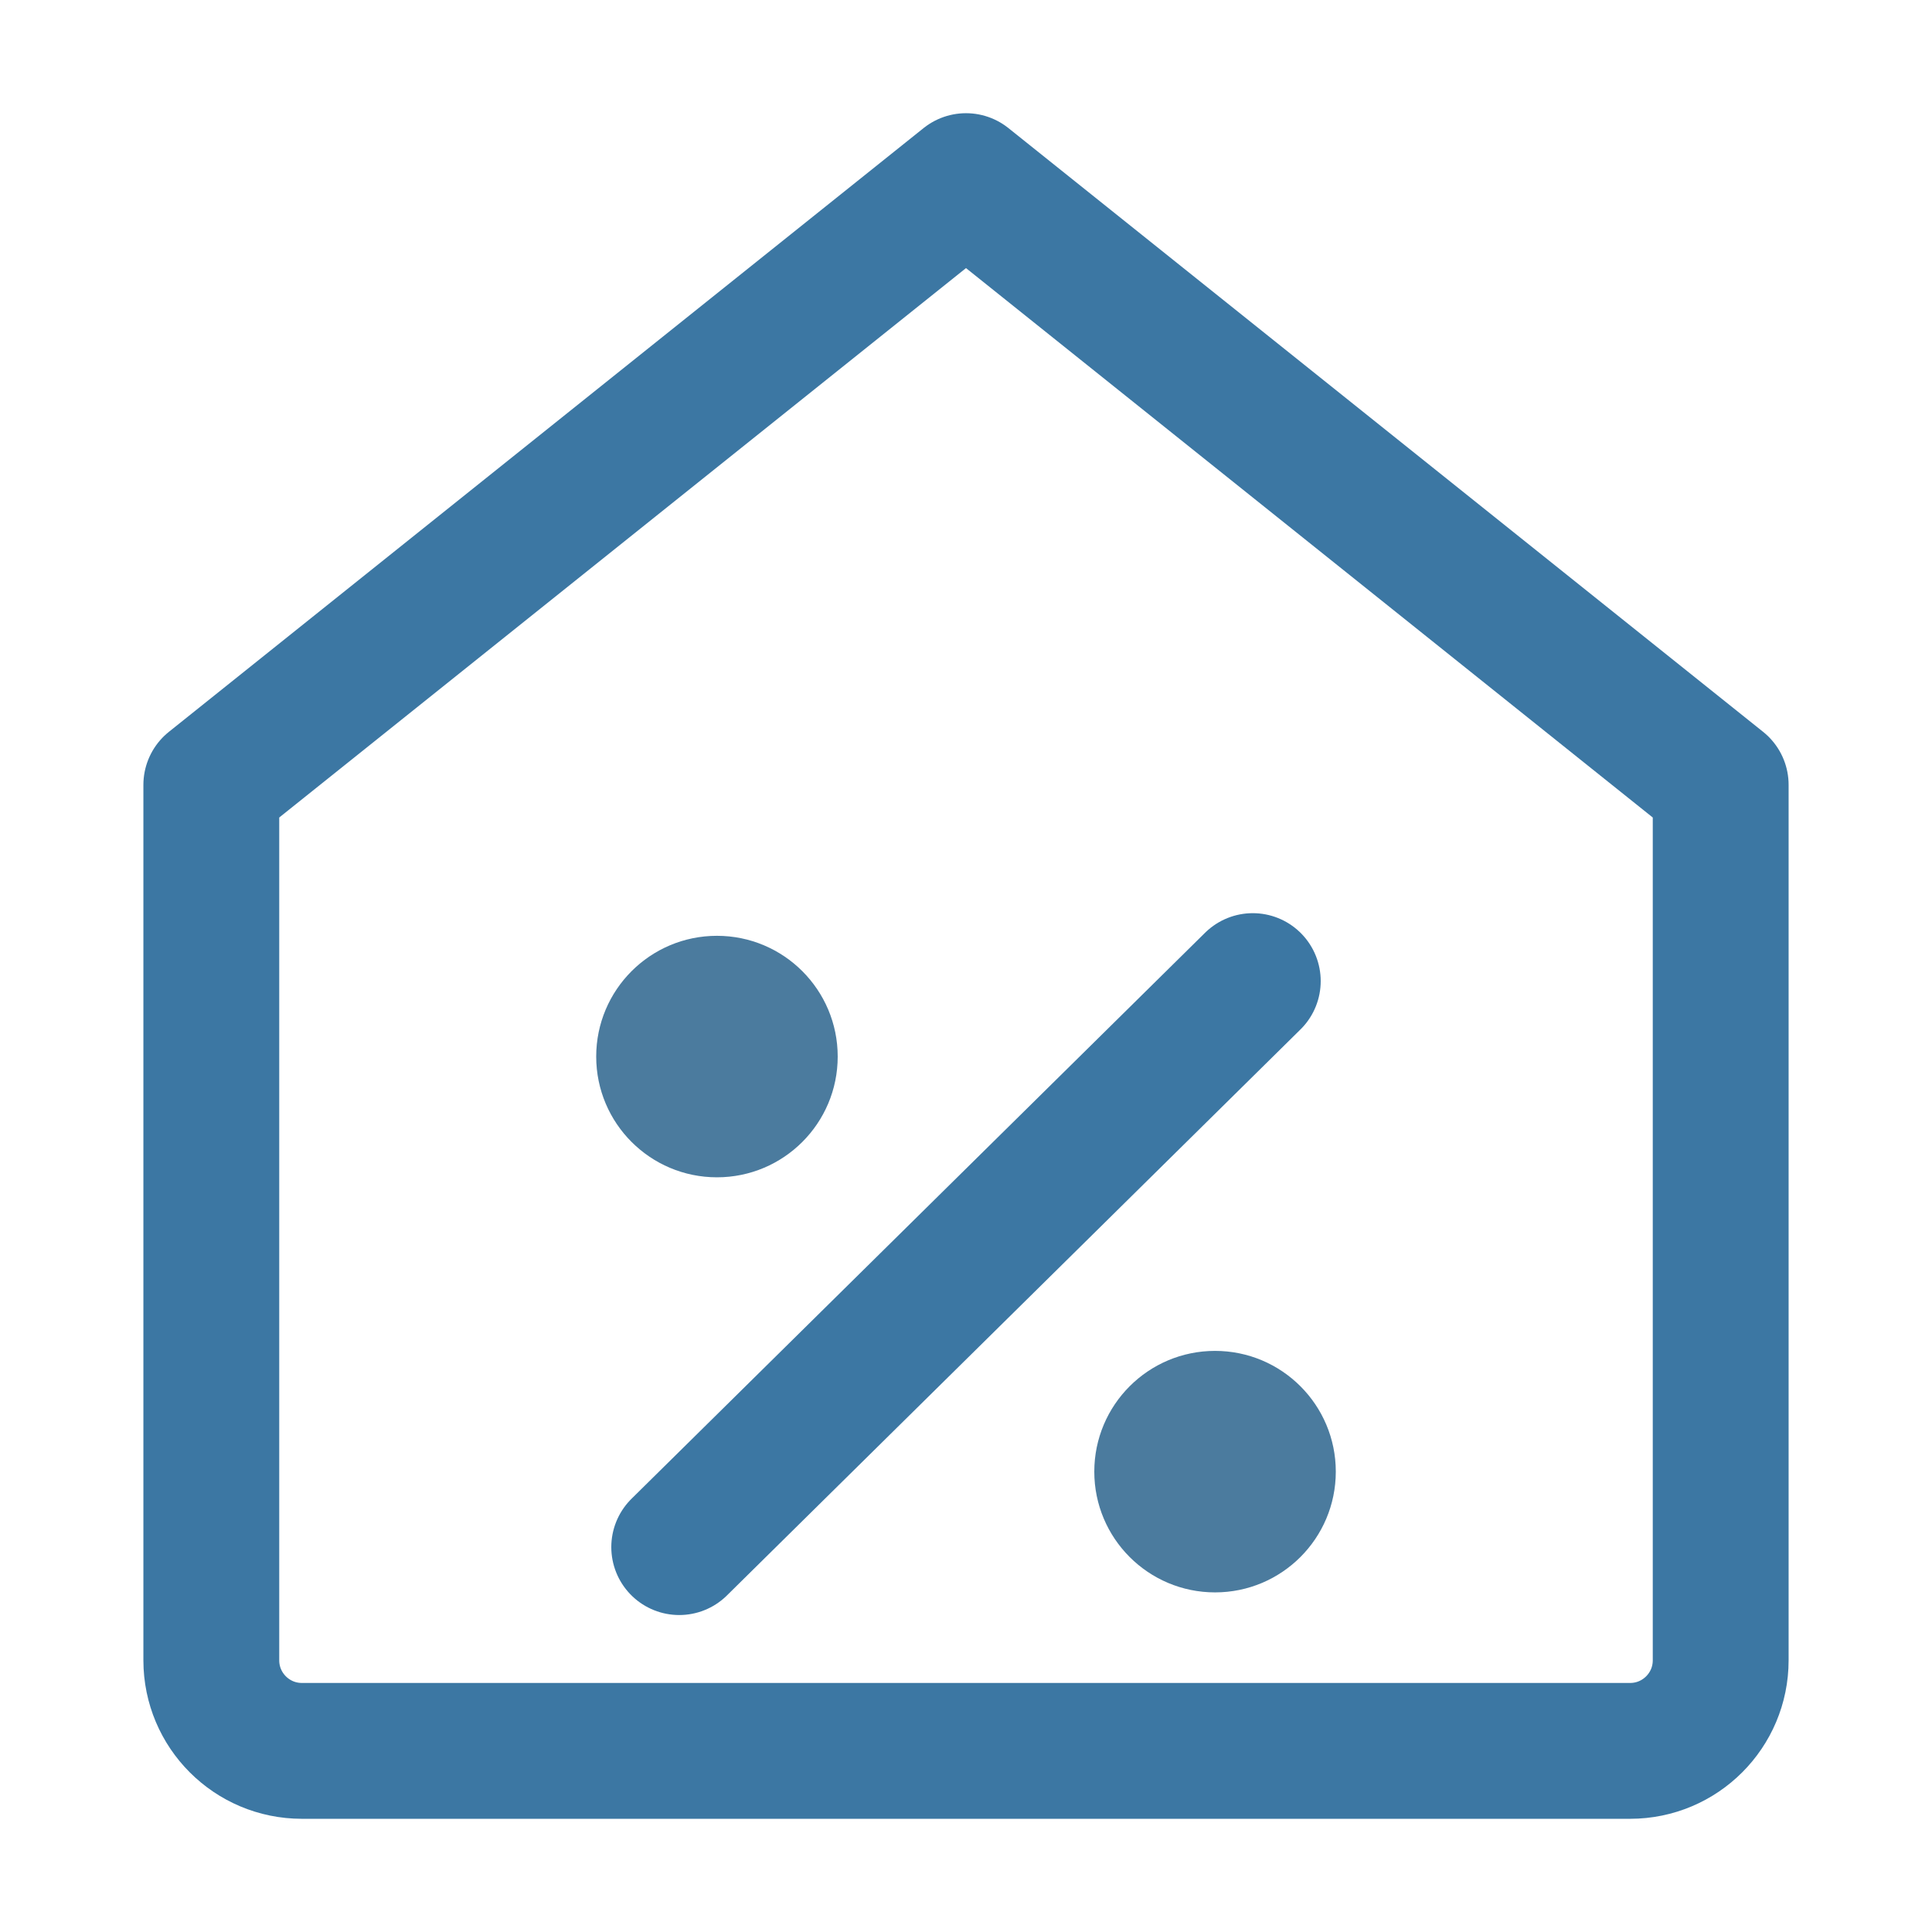
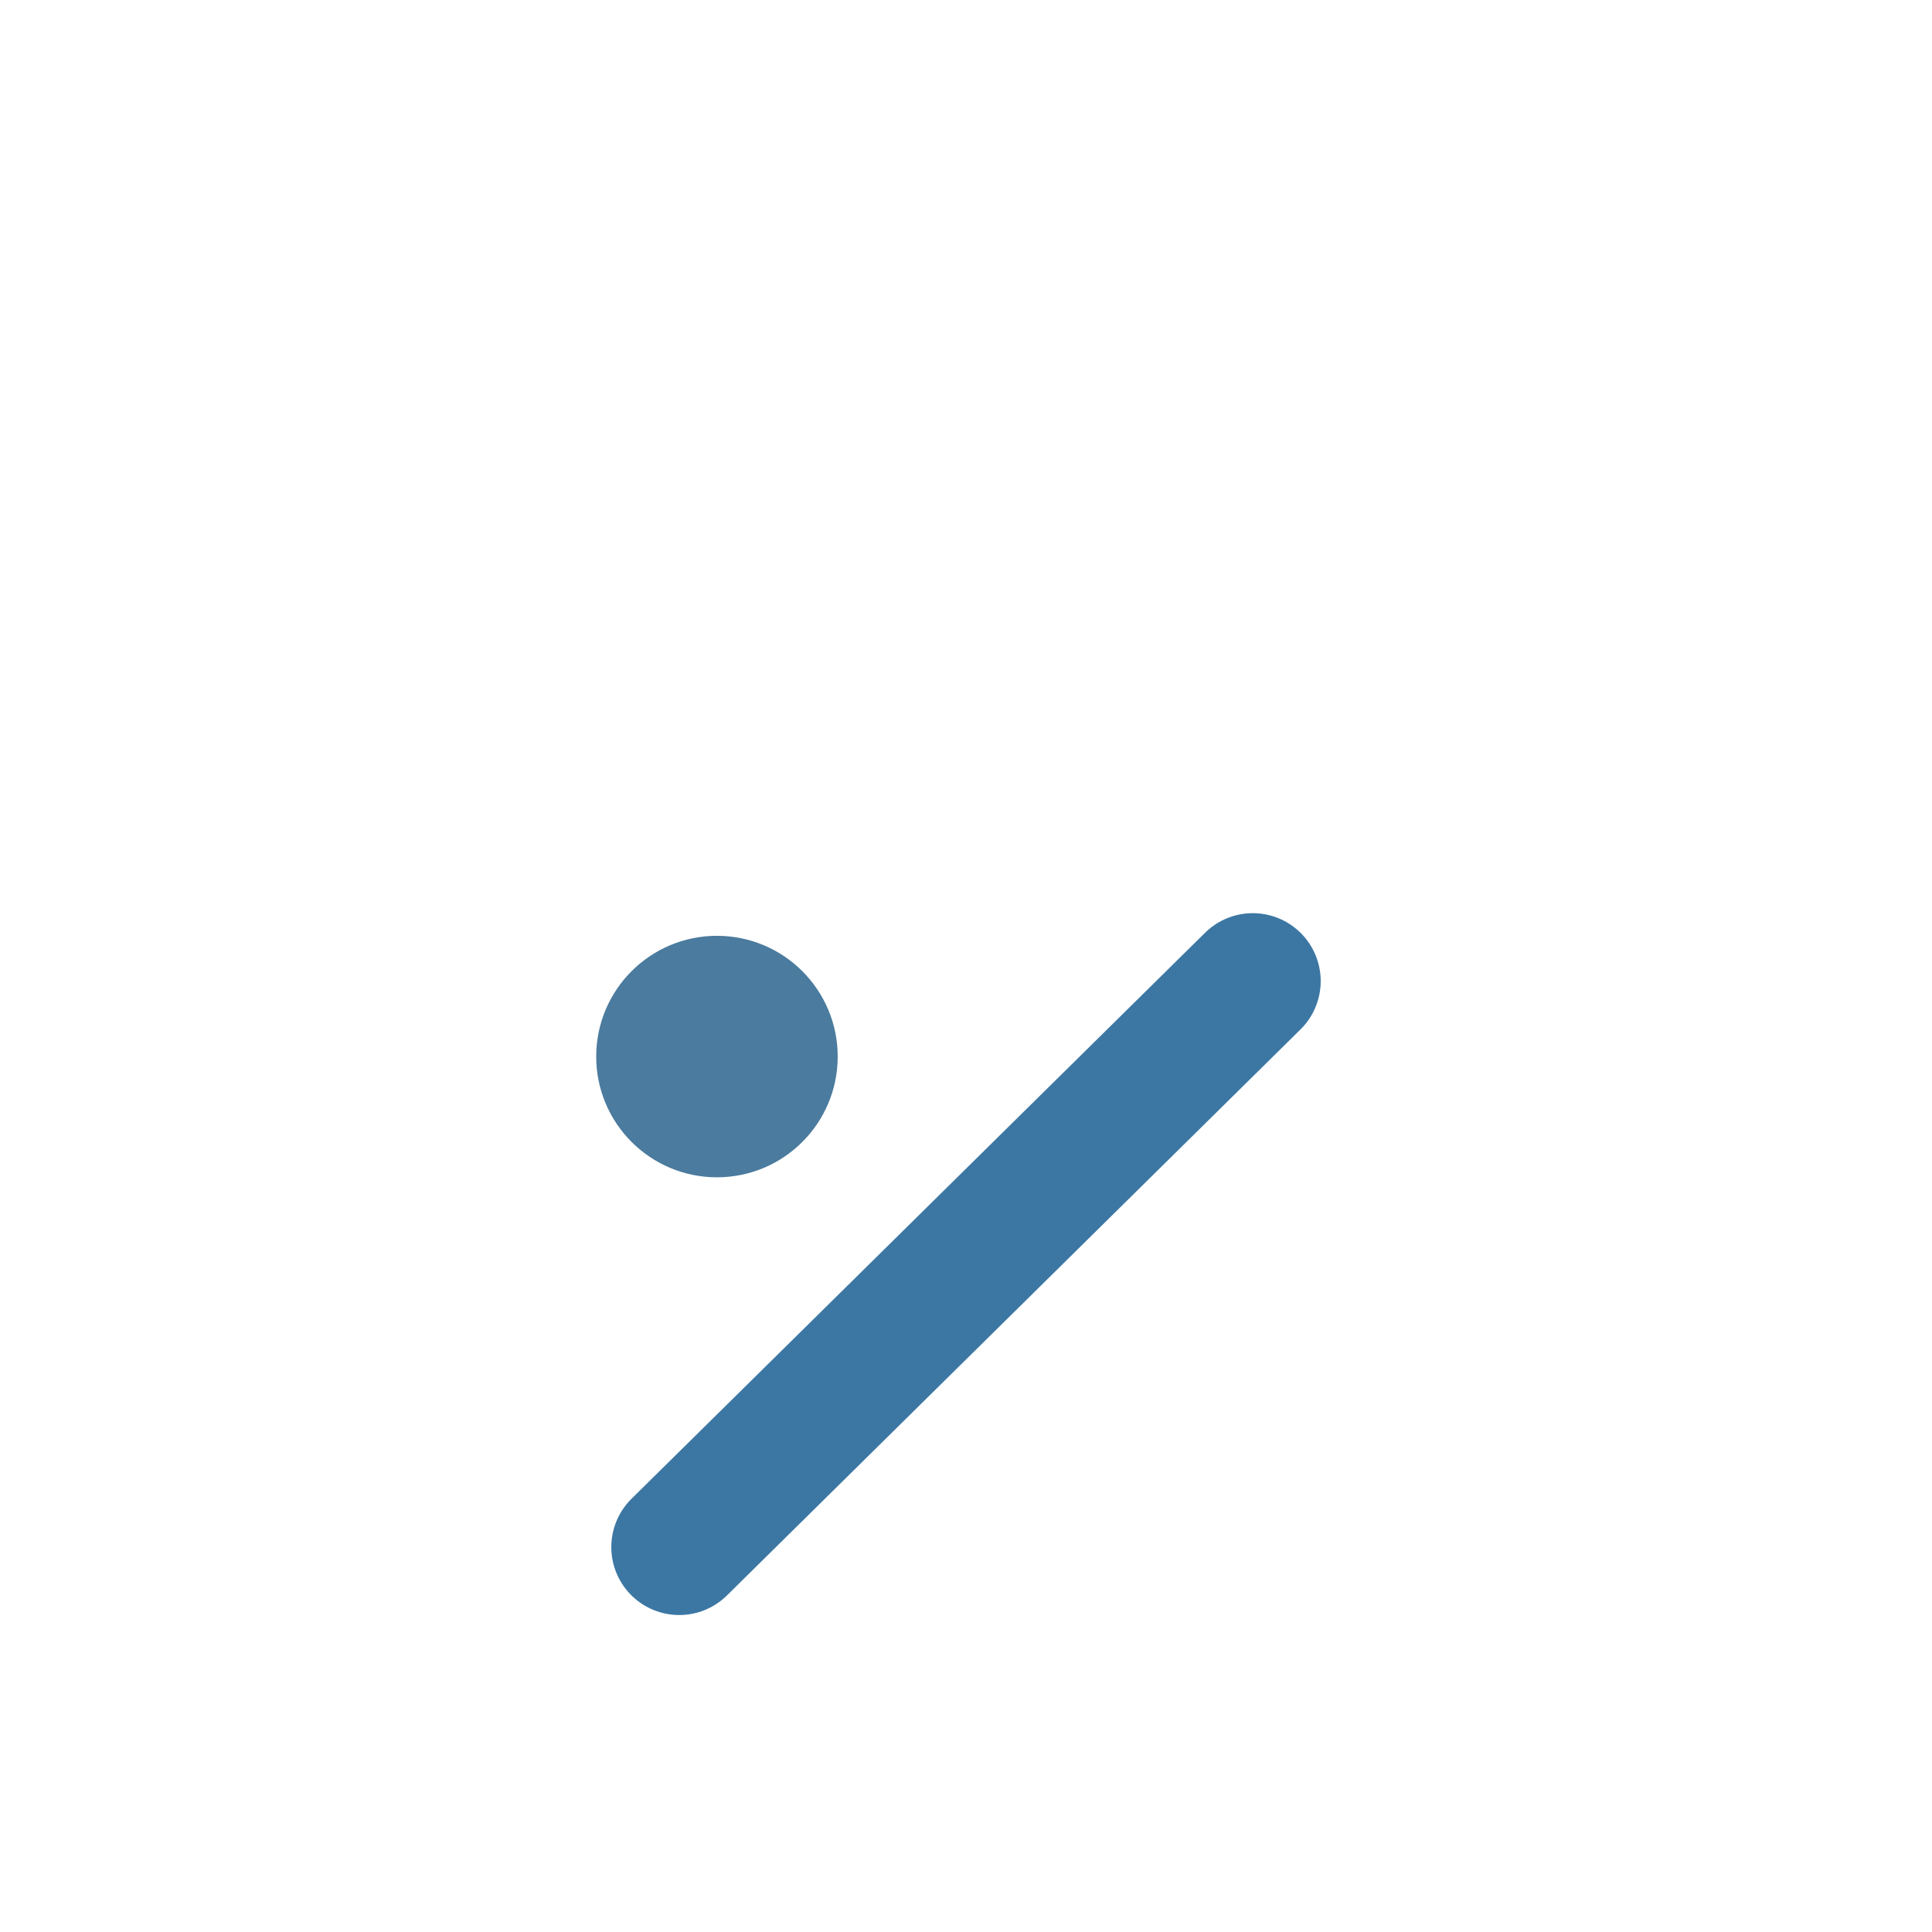
<svg xmlns="http://www.w3.org/2000/svg" fill="none" height="512" viewBox="0 0 512 512" width="512">
-   <path d="M256 48L56 208V440C56 453.255 66.745 464 80 464H432C445.255 464 456 453.255 456 440V208L256 48Z" stroke="#3C77A3" stroke-linecap="round" stroke-linejoin="round" stroke-width="36" />
  <circle cx="190" cy="280" fill="#4B7B9E" r="32" />
-   <circle cx="322" cy="390" fill="#4B7B9E" r="32" />
  <path d="M332 260L180 410" stroke="#3C77A3" stroke-linecap="round" stroke-width="36" />
</svg>